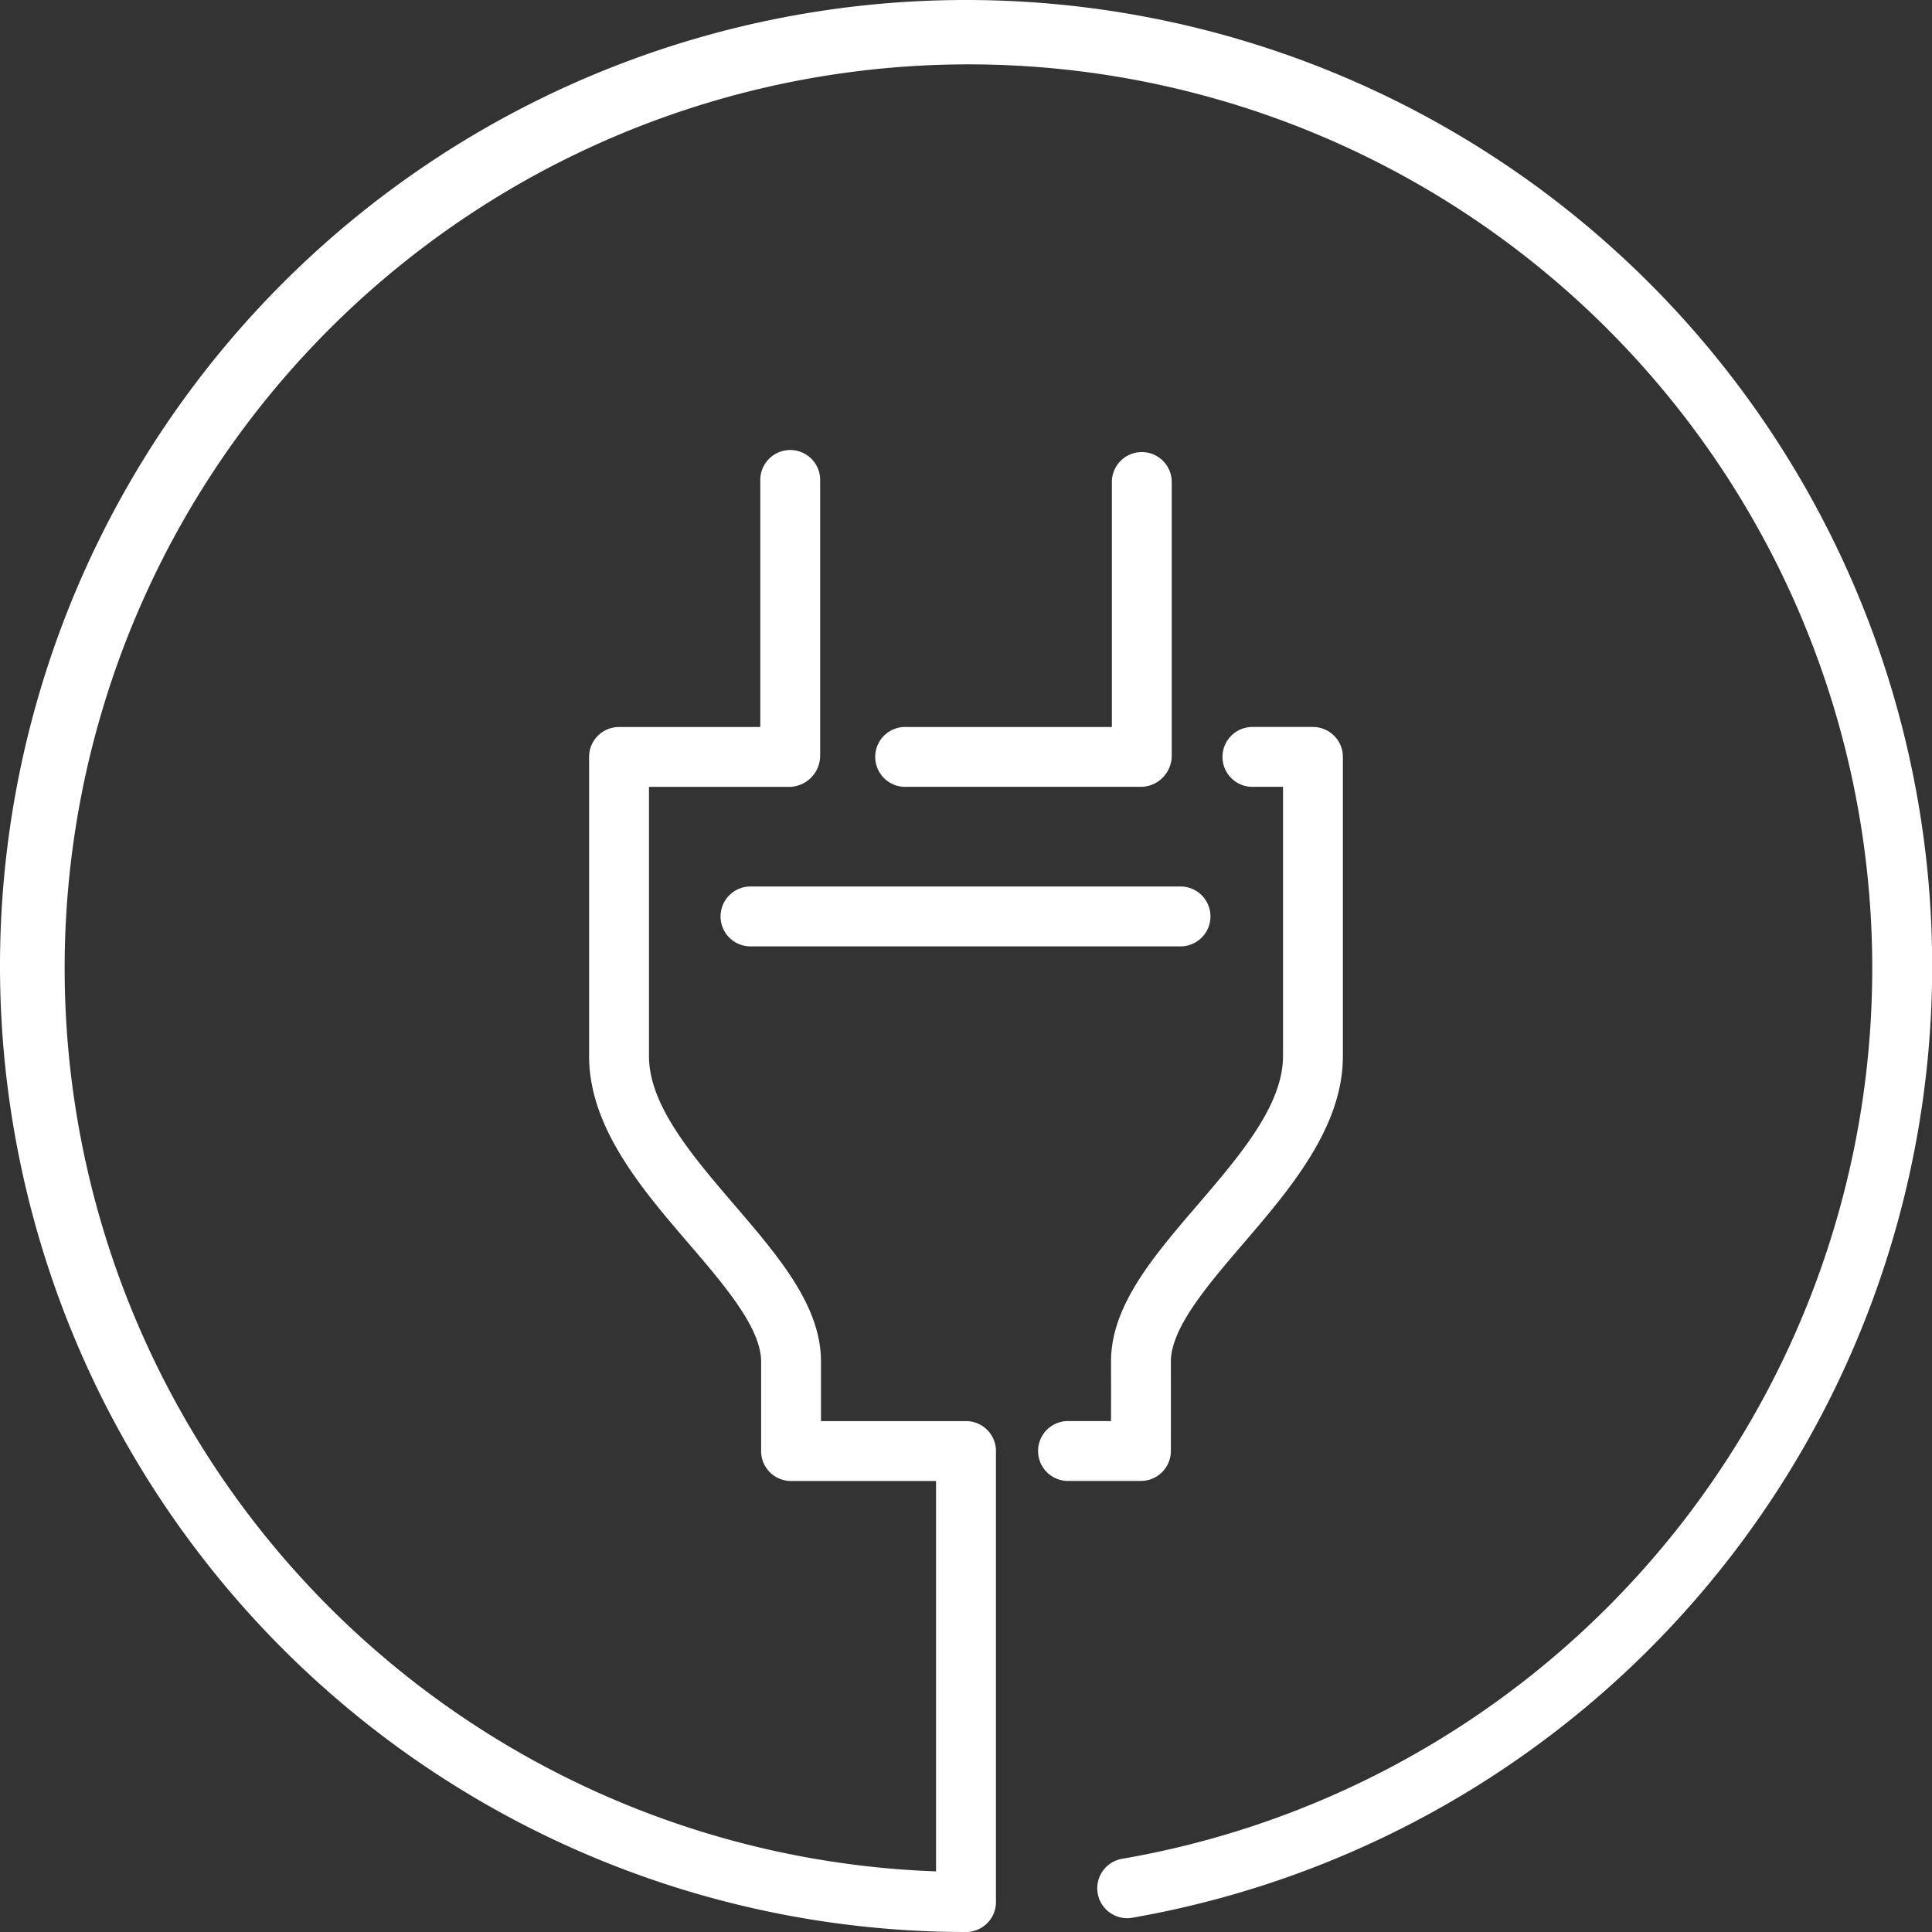
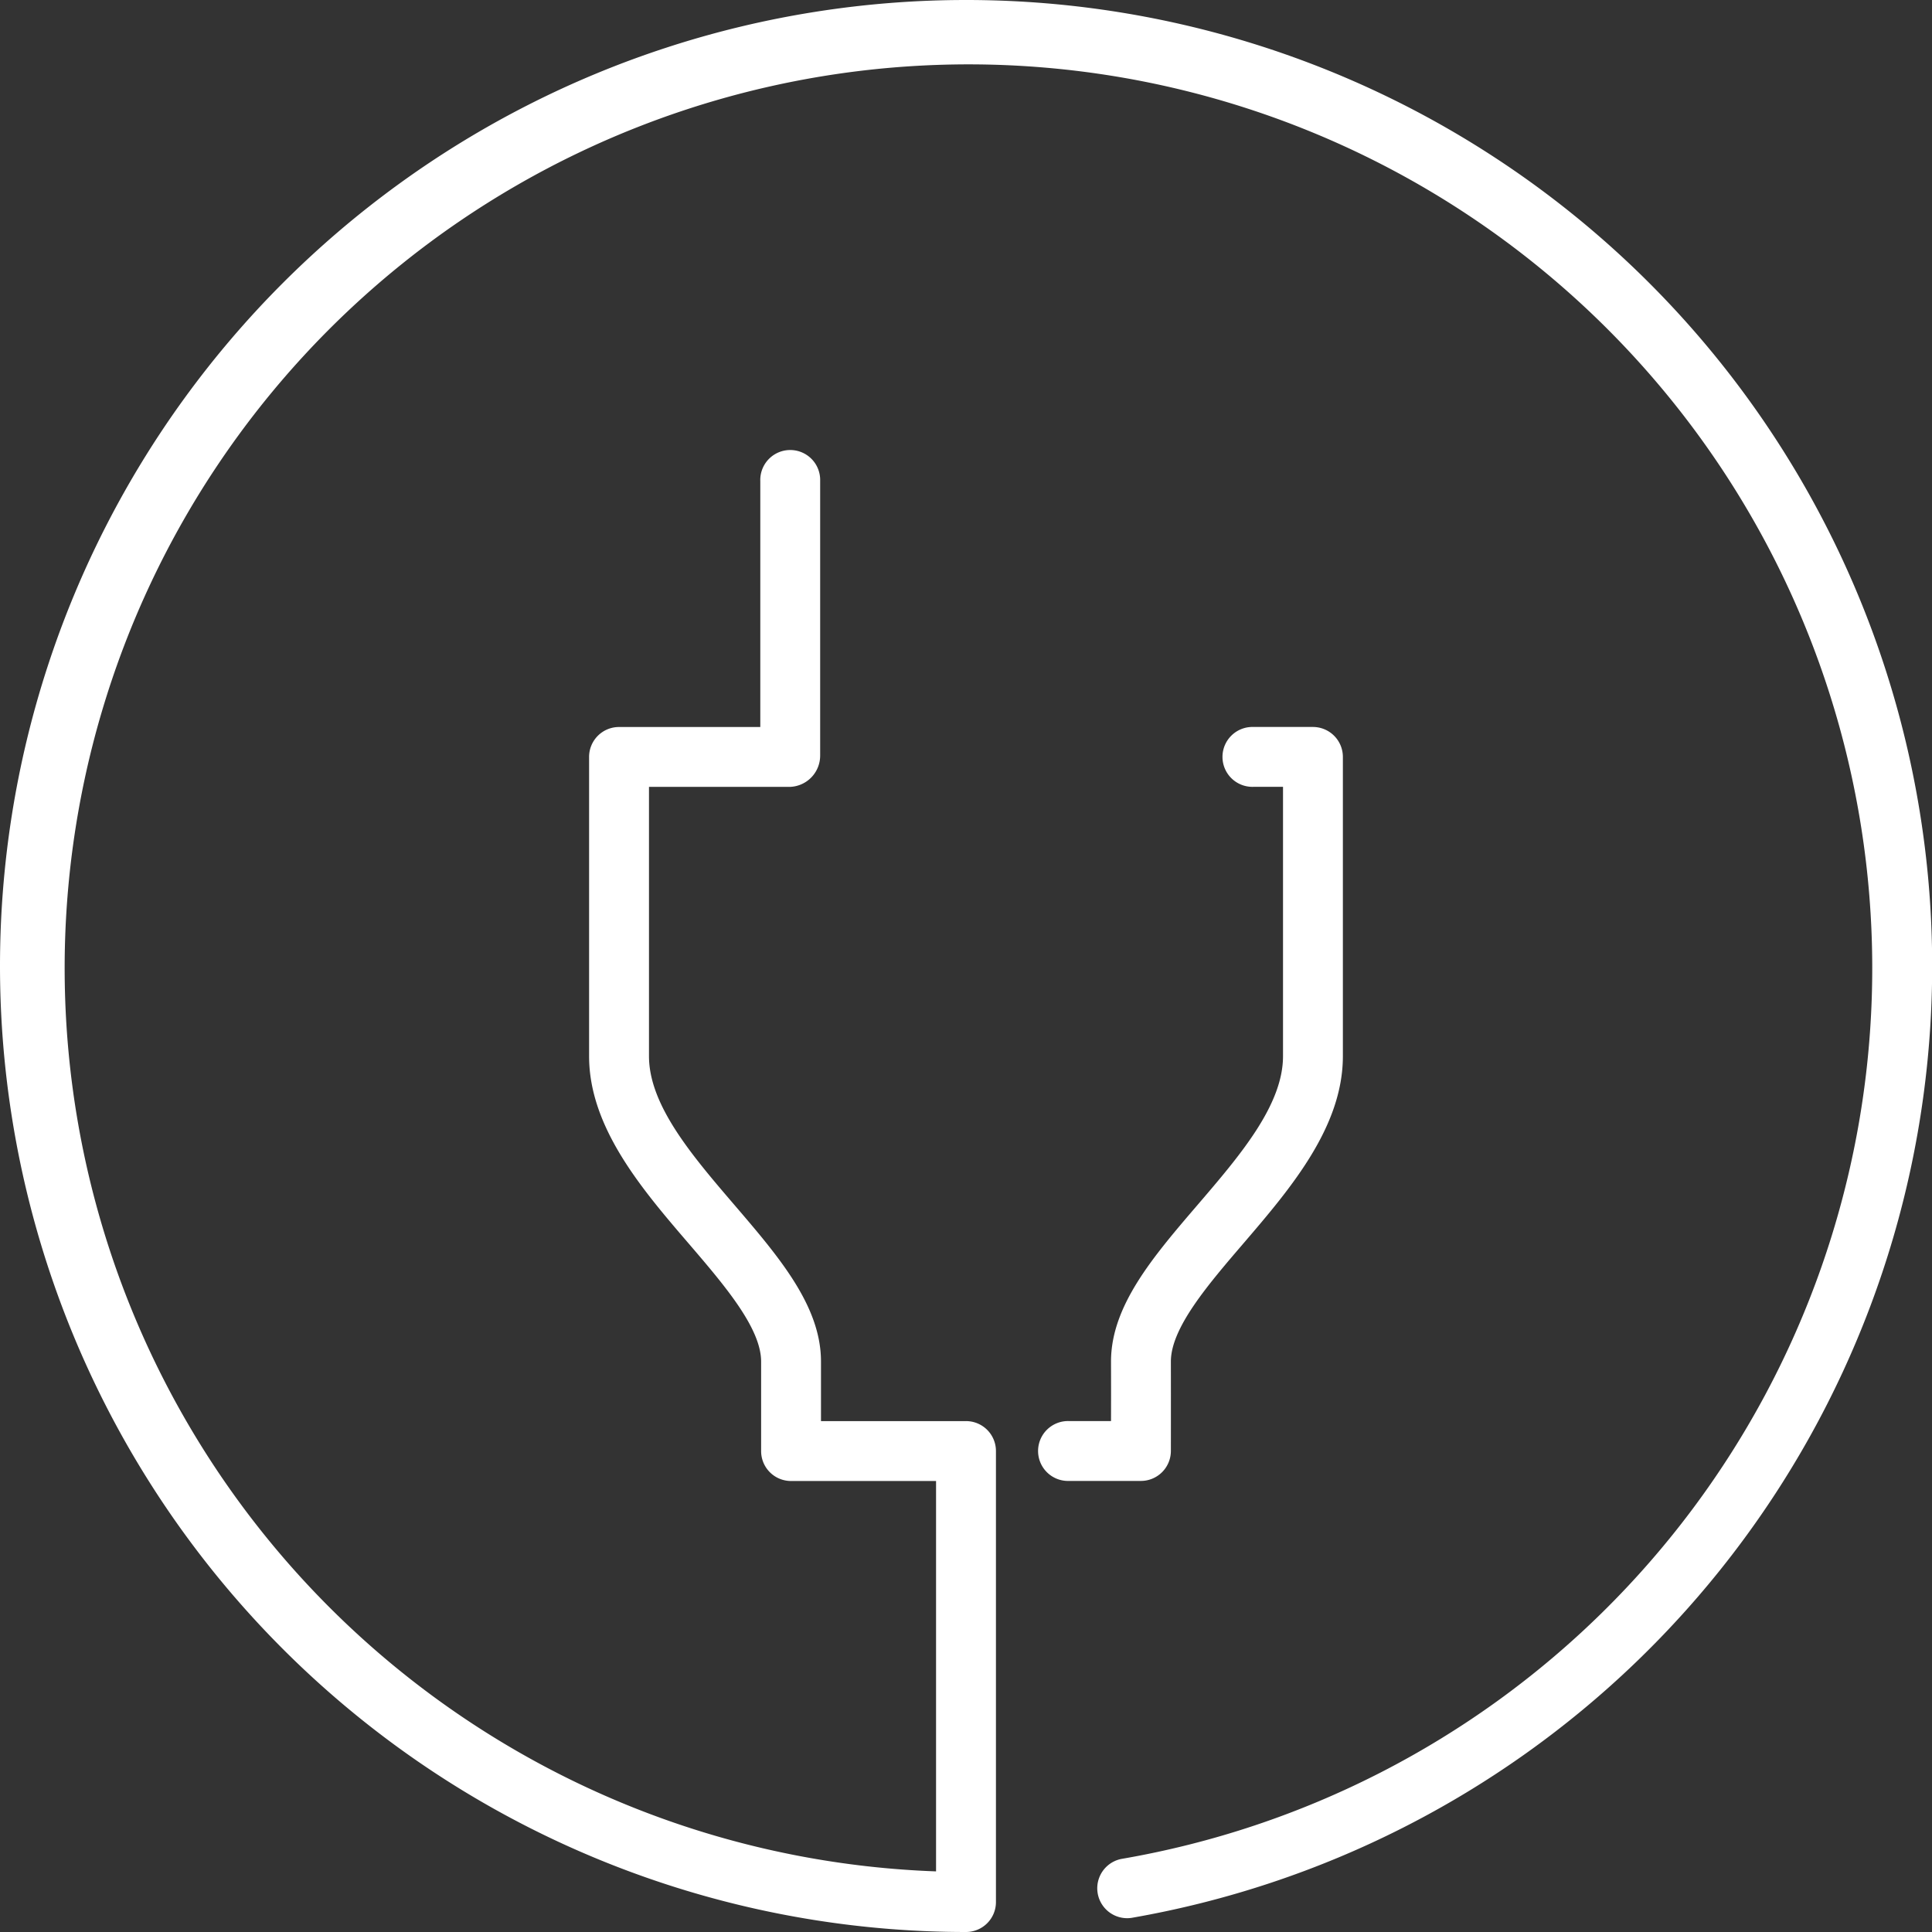
<svg xmlns="http://www.w3.org/2000/svg" id="Layer_1" data-name="Layer 1" viewBox="0 0 56.062 56.062">
  <rect x="0" y="0" width="56.062" height="56.062" fill="#333333" stroke="none" />
  <defs>
    <style>.cls-1{fill:#fff;}</style>
  </defs>
-   <path class="cls-1" d="M33.132,28.048a.905.905,0,0,0,.869-.912V19.174a.869.869,0,0,0-1.737,0v7.137h-5.969a.869.869,0,1,0,0,1.737Z" transform="translate(-0 -5.216)" />
  <path class="cls-1" d="M33.976,47.323s.002-1.25,0-2.595c-.002-.973,1.066-2.22,2.098-3.423,1.355-1.581,2.893-3.372,2.893-5.441V27.18a.869.869,0,0,0-.869-.869H36.372a.869.869,0,1,0,0,1.737h.858v7.815c0,1.427-1.259,2.893-2.474,4.31-1.296,1.511-2.521,2.938-2.517,4.558.002.634.002,1.25,0,1.721H31.021a.869.869,0,1,0,0,1.737h2.086a.87.87,0,0,0,.869-.867" transform="translate(-0 -5.216)" />
  <path class="cls-1" d="M28.031,5.216a28.031,28.031,0,0,0,0,56.062.868.868,0,0,0,.869-.869V47.322a.868.868,0,0,0-.869-.869H23.823V44.731c.004-1.618-1.222-3.045-2.517-4.556-1.216-1.419-2.474-2.885-2.474-4.312V28.049H22.93a.908.908,0,0,0,.869-.912V19.173a.869.869,0,1,0-1.737,0v7.139H17.963a.868.868,0,0,0-.869.869v8.682c0,2.07,1.536,3.862,2.893,5.441,1.033,1.205,2.101,2.45,2.099,3.425V47.322a.867.867,0,0,0,.869.869h4.207V59.519a26.226,26.226,0,1,1,5.376-.361.868.868,0,0,0,.296,1.71A28.033,28.033,0,0,0,28.031,5.216" transform="translate(-0 -5.216)" />
-   <path class="cls-1" d="M20.909,31.808a.867.867,0,0,0,.869.869h12.507a.869.869,0,0,0,0-1.737H21.778a.868.868,0,0,0-.869.869" transform="translate(-0 -5.216)" />
</svg>